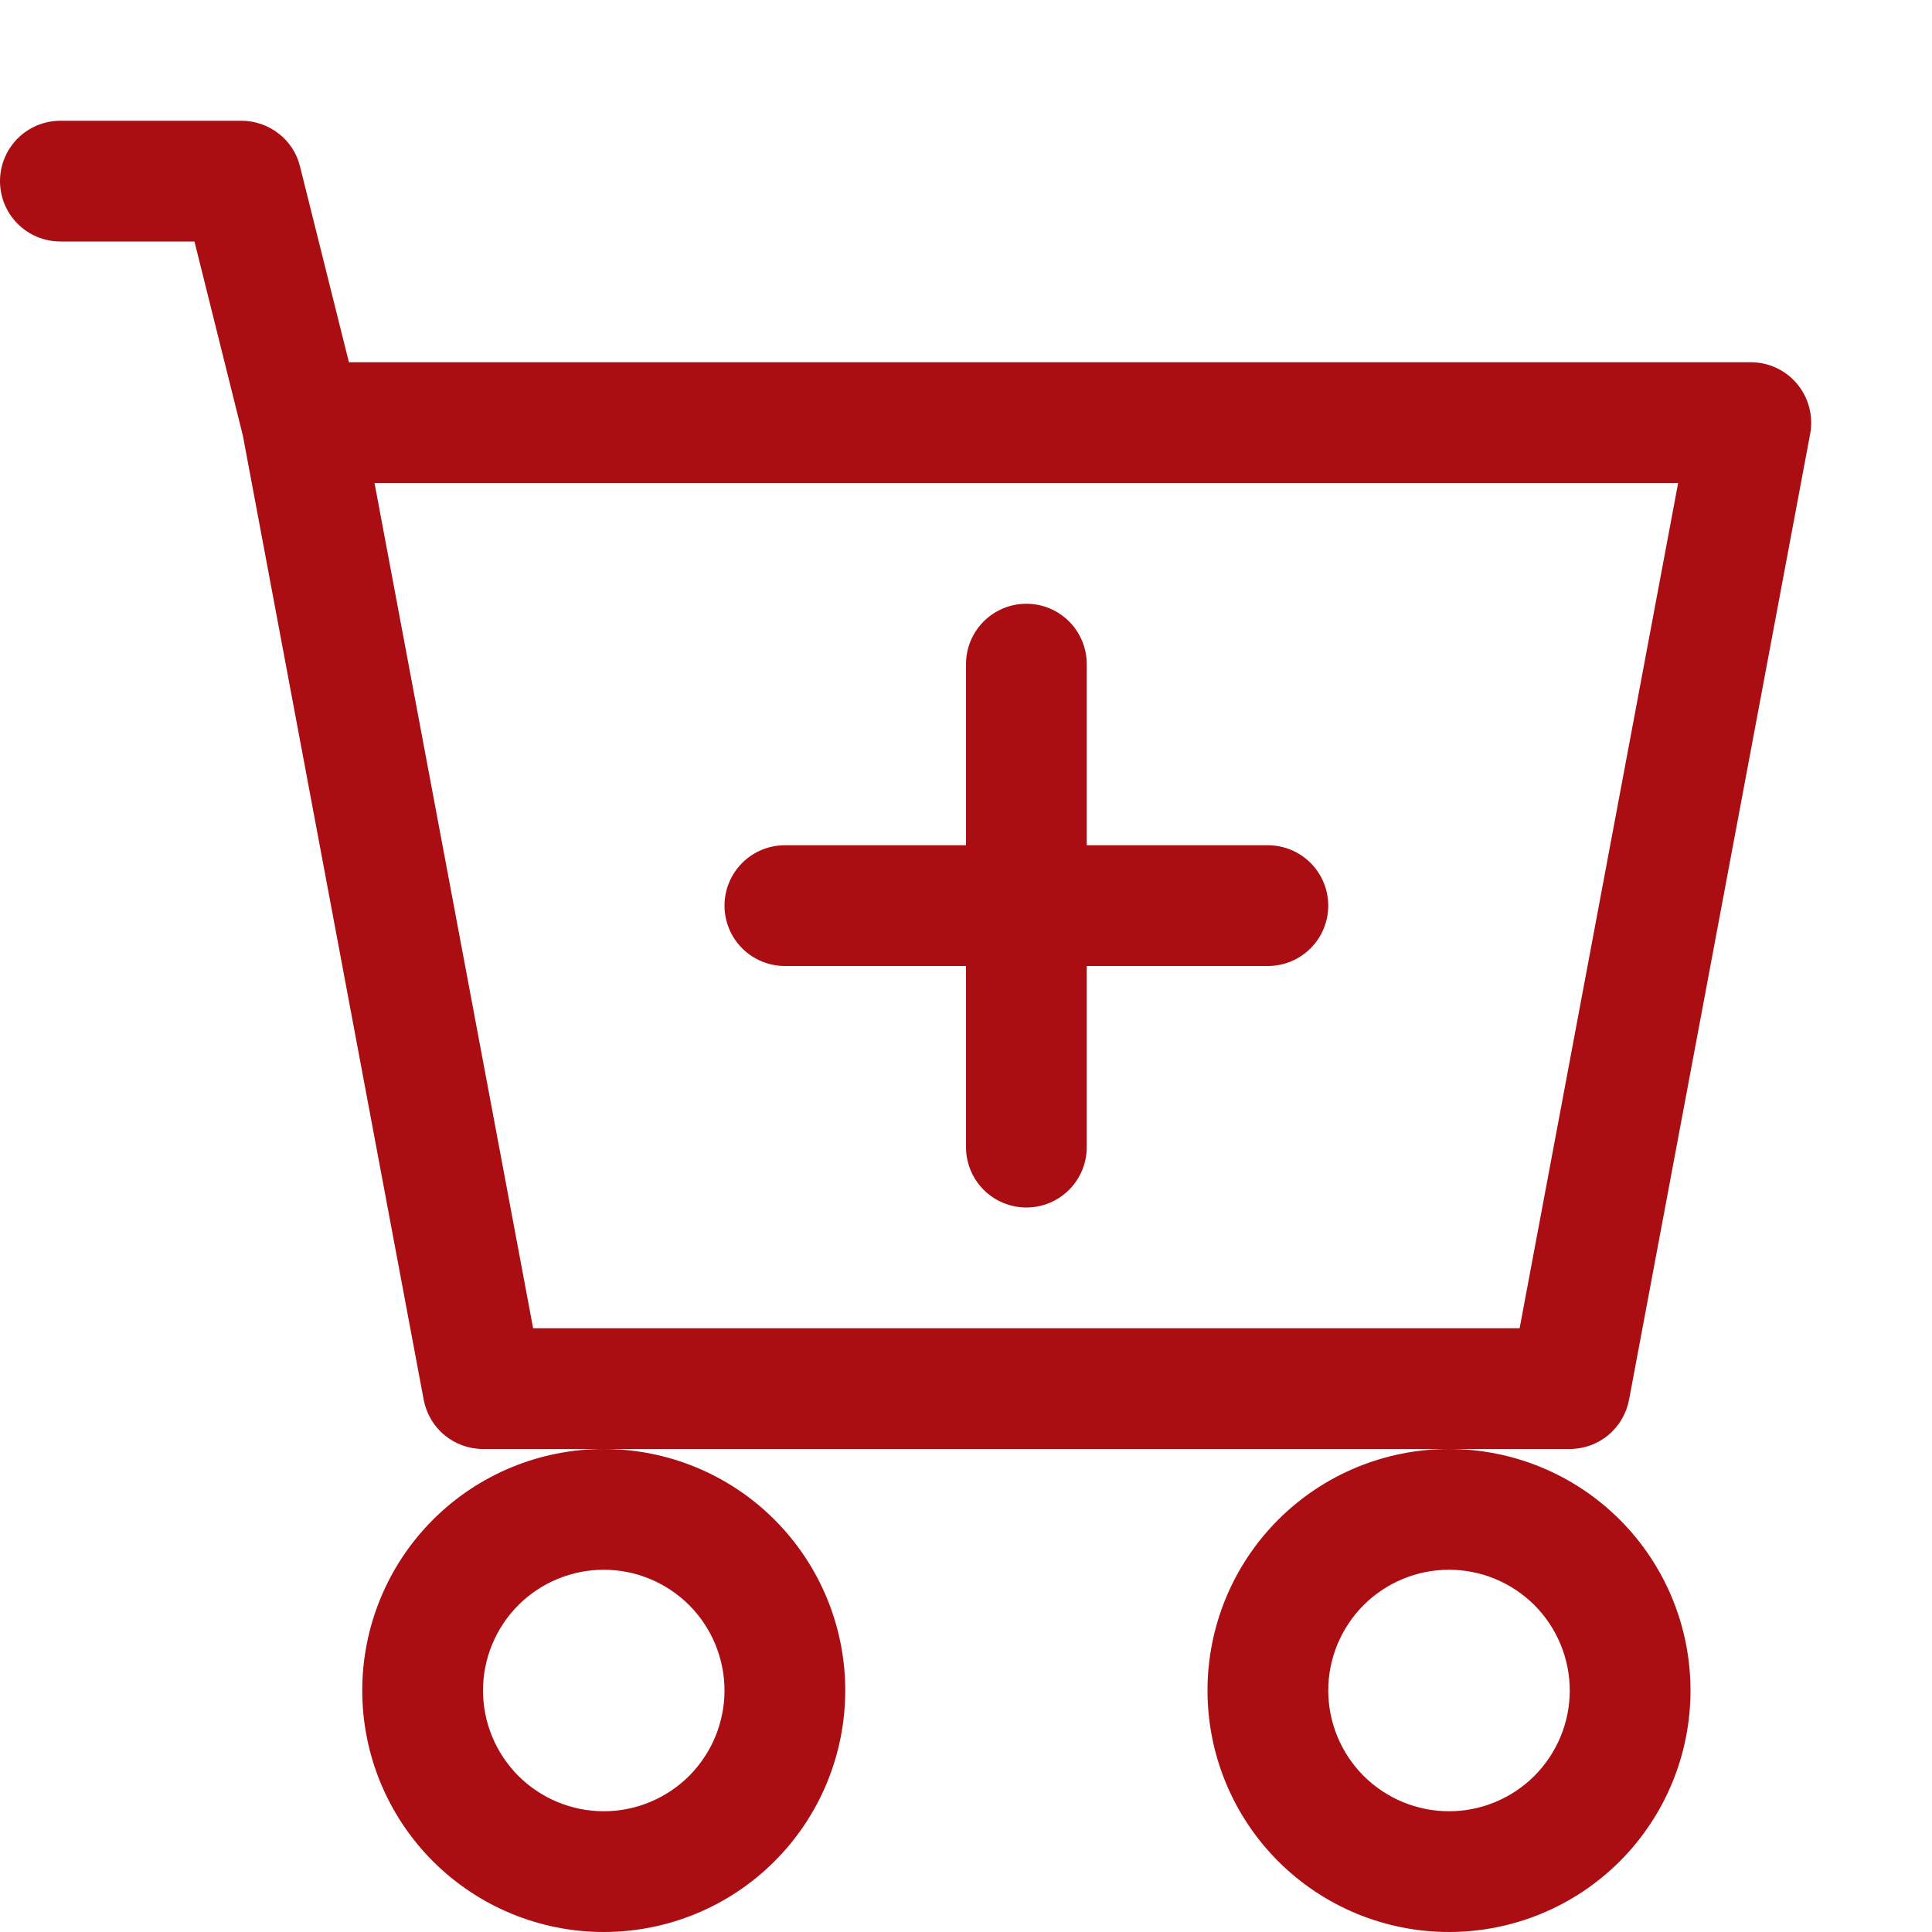
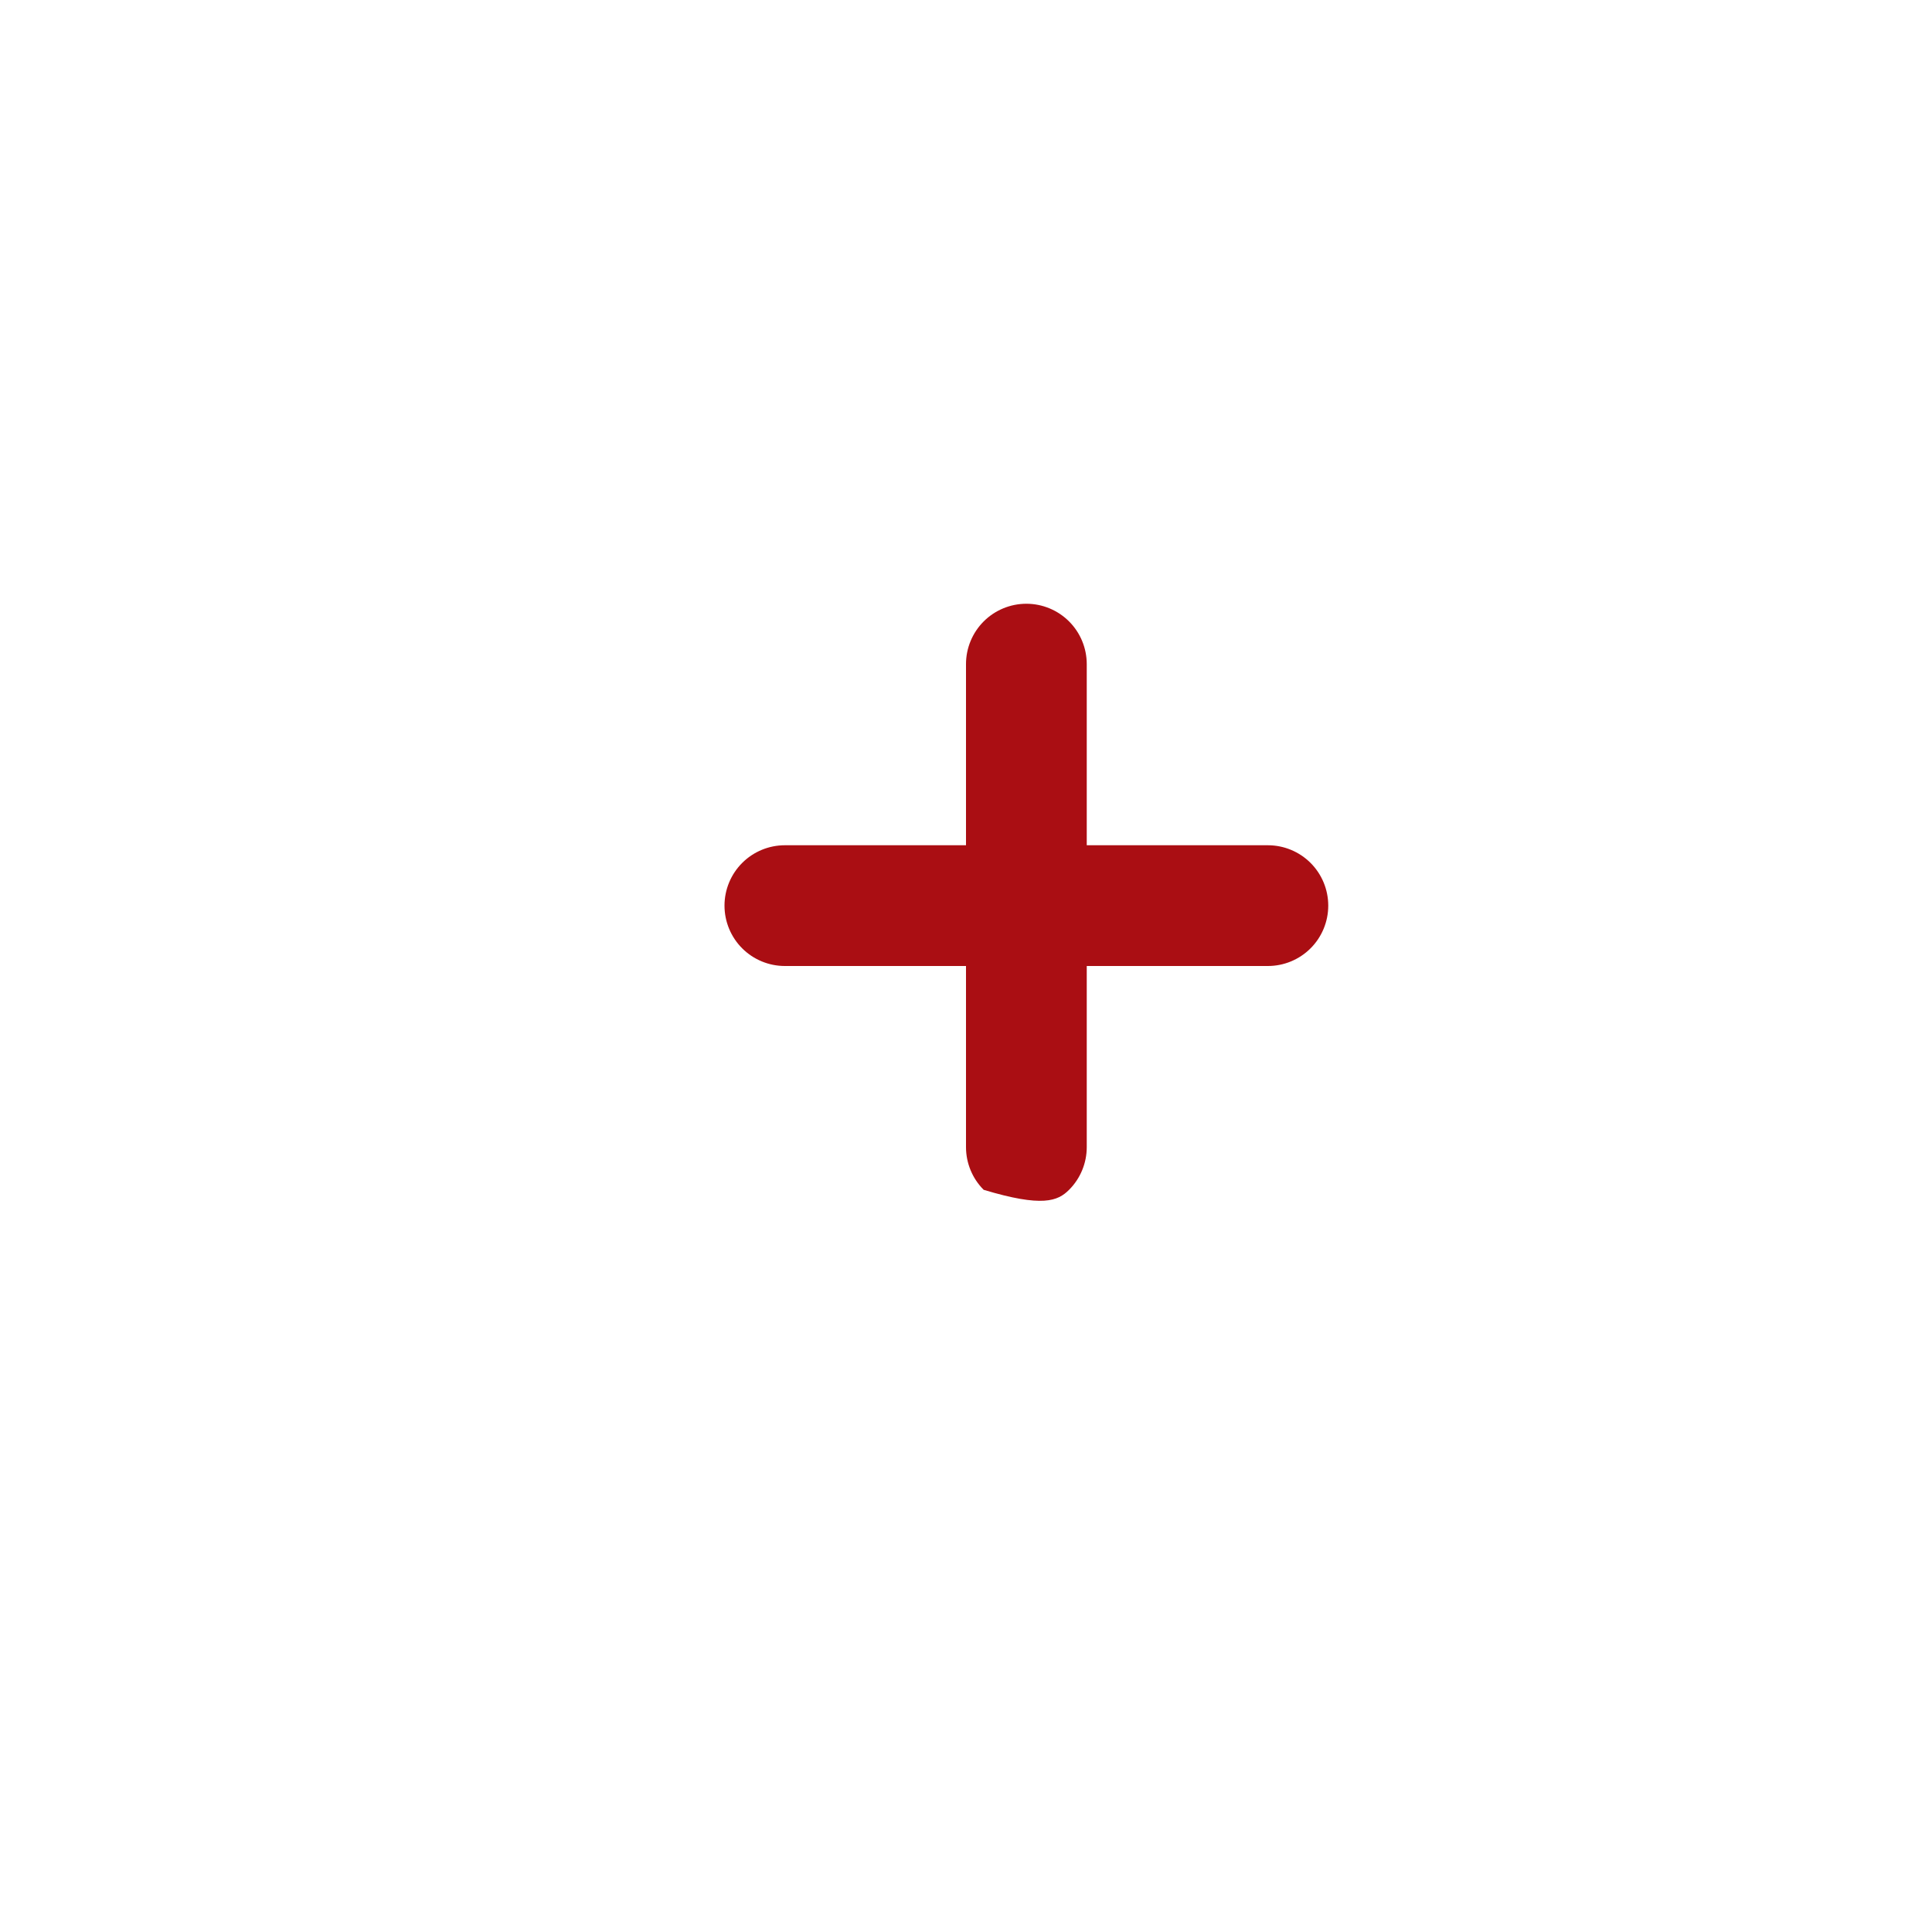
<svg xmlns="http://www.w3.org/2000/svg" width="20" height="20" viewBox="0 0 20 20" fill="none">
-   <path d="M11.25 6.875C11.25 6.709 11.184 6.55 11.067 6.433C10.95 6.316 10.791 6.25 10.625 6.25C10.459 6.25 10.3 6.316 10.183 6.433C10.066 6.55 10 6.709 10 6.875V8.75H8.125C7.959 8.75 7.8 8.816 7.683 8.933C7.566 9.05 7.5 9.209 7.5 9.375C7.5 9.541 7.566 9.7 7.683 9.817C7.8 9.934 7.959 10 8.125 10H10V11.875C10 12.041 10.066 12.2 10.183 12.317C10.3 12.434 10.459 12.5 10.625 12.5C10.791 12.5 10.95 12.434 11.067 12.317C11.184 12.2 11.25 12.041 11.25 11.875V10H13.125C13.291 10 13.45 9.934 13.567 9.817C13.684 9.7 13.75 9.541 13.75 9.375C13.75 9.209 13.684 9.05 13.567 8.933C13.45 8.816 13.291 8.75 13.125 8.75H11.25V6.875Z" fill="#AA0E13" />
-   <path d="M0.625 1.25C0.459 1.25 0.3 1.316 0.183 1.433C0.066 1.55 0 1.709 0 1.875C0 2.041 0.066 2.2 0.183 2.317C0.3 2.434 0.459 2.5 0.625 2.5H2.013L2.514 4.509L4.386 14.49C4.413 14.633 4.489 14.763 4.601 14.856C4.713 14.949 4.854 15 5 15H6.25C5.587 15 4.951 15.263 4.482 15.732C4.013 16.201 3.75 16.837 3.75 17.5C3.75 18.163 4.013 18.799 4.482 19.268C4.951 19.737 5.587 20 6.25 20C6.913 20 7.549 19.737 8.018 19.268C8.487 18.799 8.75 18.163 8.75 17.5C8.75 16.837 8.487 16.201 8.018 15.732C7.549 15.263 6.913 15 6.25 15H15C14.337 15 13.701 15.263 13.232 15.732C12.763 16.201 12.5 16.837 12.5 17.5C12.5 18.163 12.763 18.799 13.232 19.268C13.701 19.737 14.337 20 15 20C15.663 20 16.299 19.737 16.768 19.268C17.237 18.799 17.5 18.163 17.5 17.5C17.5 16.837 17.237 16.201 16.768 15.732C16.299 15.263 15.663 15 15 15H16.25C16.396 15 16.537 14.949 16.649 14.856C16.761 14.763 16.837 14.633 16.864 14.49L18.739 4.49C18.756 4.4 18.752 4.307 18.729 4.218C18.706 4.129 18.664 4.047 18.605 3.976C18.547 3.905 18.474 3.849 18.39 3.809C18.307 3.77 18.217 3.75 18.125 3.75H3.612L3.106 1.724C3.073 1.588 2.995 1.468 2.885 1.383C2.775 1.297 2.639 1.25 2.5 1.25H0.625ZM5.519 13.75L3.877 5H17.372L15.731 13.75H5.519ZM7.5 17.5C7.5 17.831 7.368 18.149 7.134 18.384C6.899 18.618 6.582 18.75 6.25 18.75C5.918 18.75 5.601 18.618 5.366 18.384C5.132 18.149 5 17.831 5 17.5C5 17.169 5.132 16.851 5.366 16.616C5.601 16.382 5.918 16.25 6.25 16.25C6.582 16.25 6.899 16.382 7.134 16.616C7.368 16.851 7.5 17.169 7.5 17.5ZM16.25 17.5C16.25 17.831 16.118 18.149 15.884 18.384C15.649 18.618 15.332 18.75 15 18.75C14.668 18.75 14.351 18.618 14.116 18.384C13.882 18.149 13.75 17.831 13.75 17.5C13.75 17.169 13.882 16.851 14.116 16.616C14.351 16.382 14.668 16.25 15 16.25C15.332 16.25 15.649 16.382 15.884 16.616C16.118 16.851 16.25 17.169 16.25 17.5Z" fill="#AA0E13" />
+   <path d="M11.25 6.875C11.25 6.709 11.184 6.55 11.067 6.433C10.95 6.316 10.791 6.25 10.625 6.25C10.459 6.25 10.3 6.316 10.183 6.433C10.066 6.55 10 6.709 10 6.875V8.75H8.125C7.959 8.75 7.8 8.816 7.683 8.933C7.566 9.05 7.5 9.209 7.5 9.375C7.5 9.541 7.566 9.7 7.683 9.817C7.8 9.934 7.959 10 8.125 10H10V11.875C10 12.041 10.066 12.2 10.183 12.317C10.791 12.5 10.95 12.434 11.067 12.317C11.184 12.2 11.25 12.041 11.25 11.875V10H13.125C13.291 10 13.45 9.934 13.567 9.817C13.684 9.7 13.75 9.541 13.75 9.375C13.75 9.209 13.684 9.05 13.567 8.933C13.45 8.816 13.291 8.75 13.125 8.75H11.25V6.875Z" fill="#AA0E13" />
</svg>